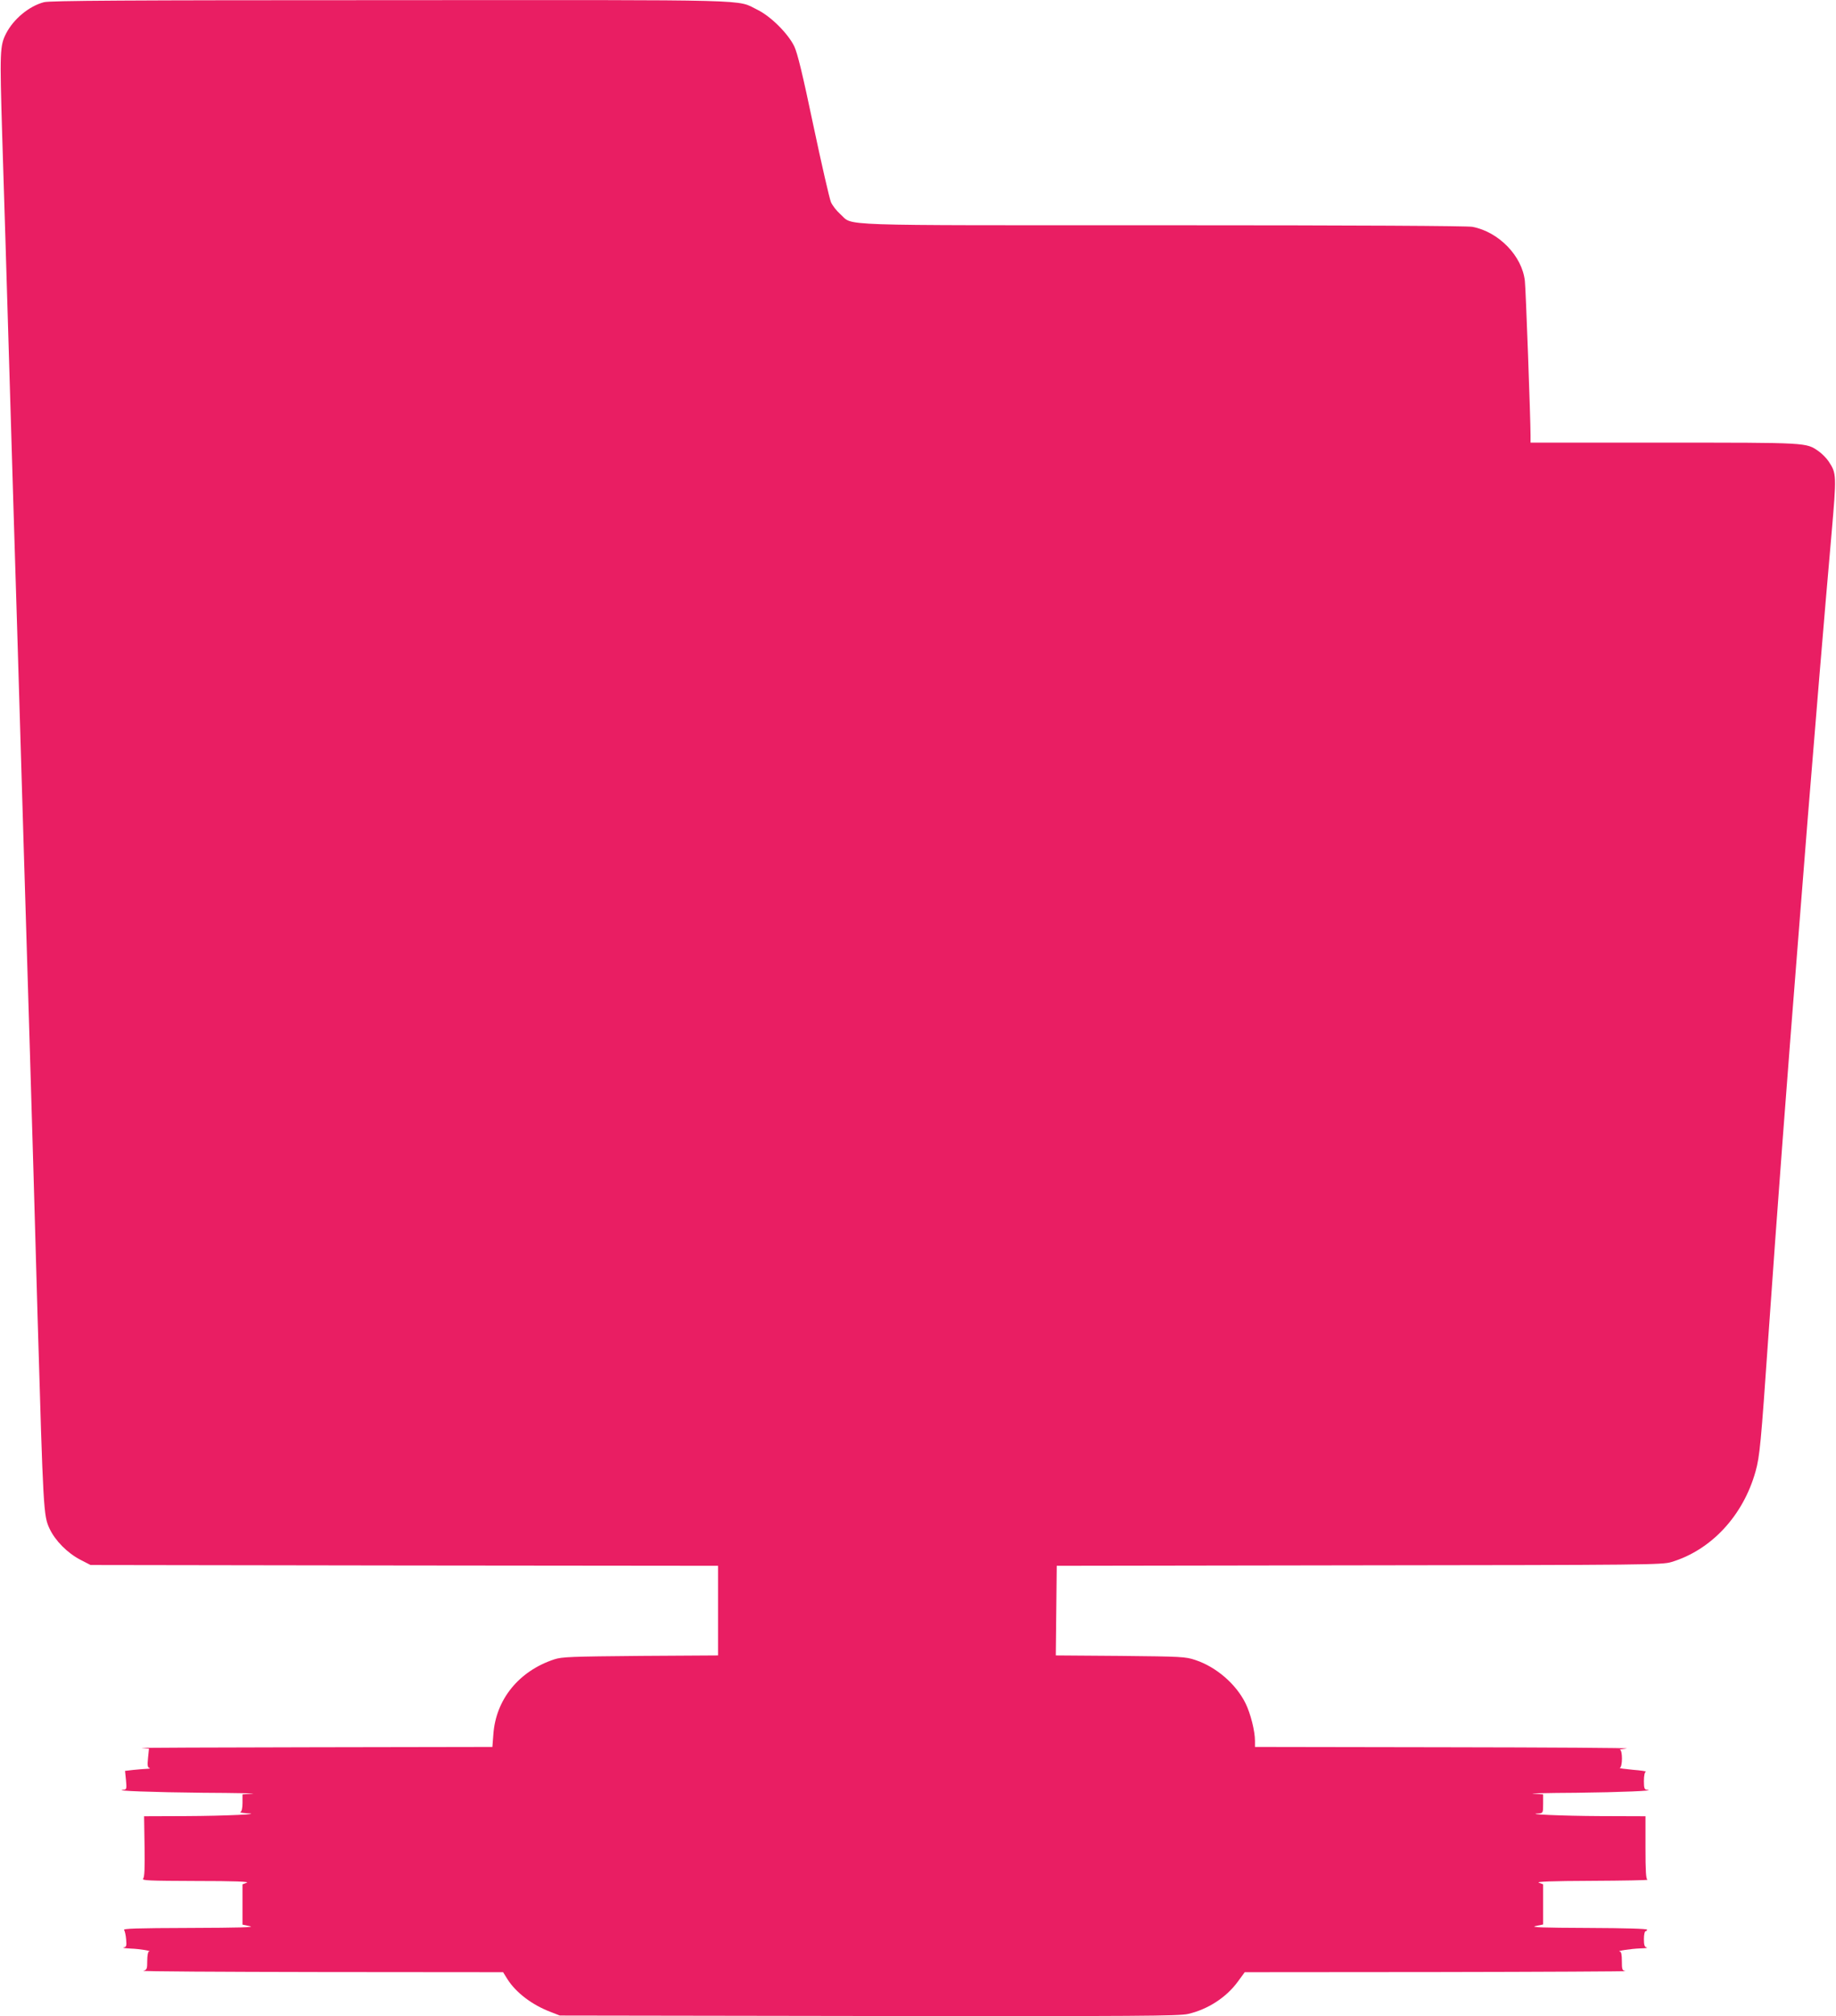
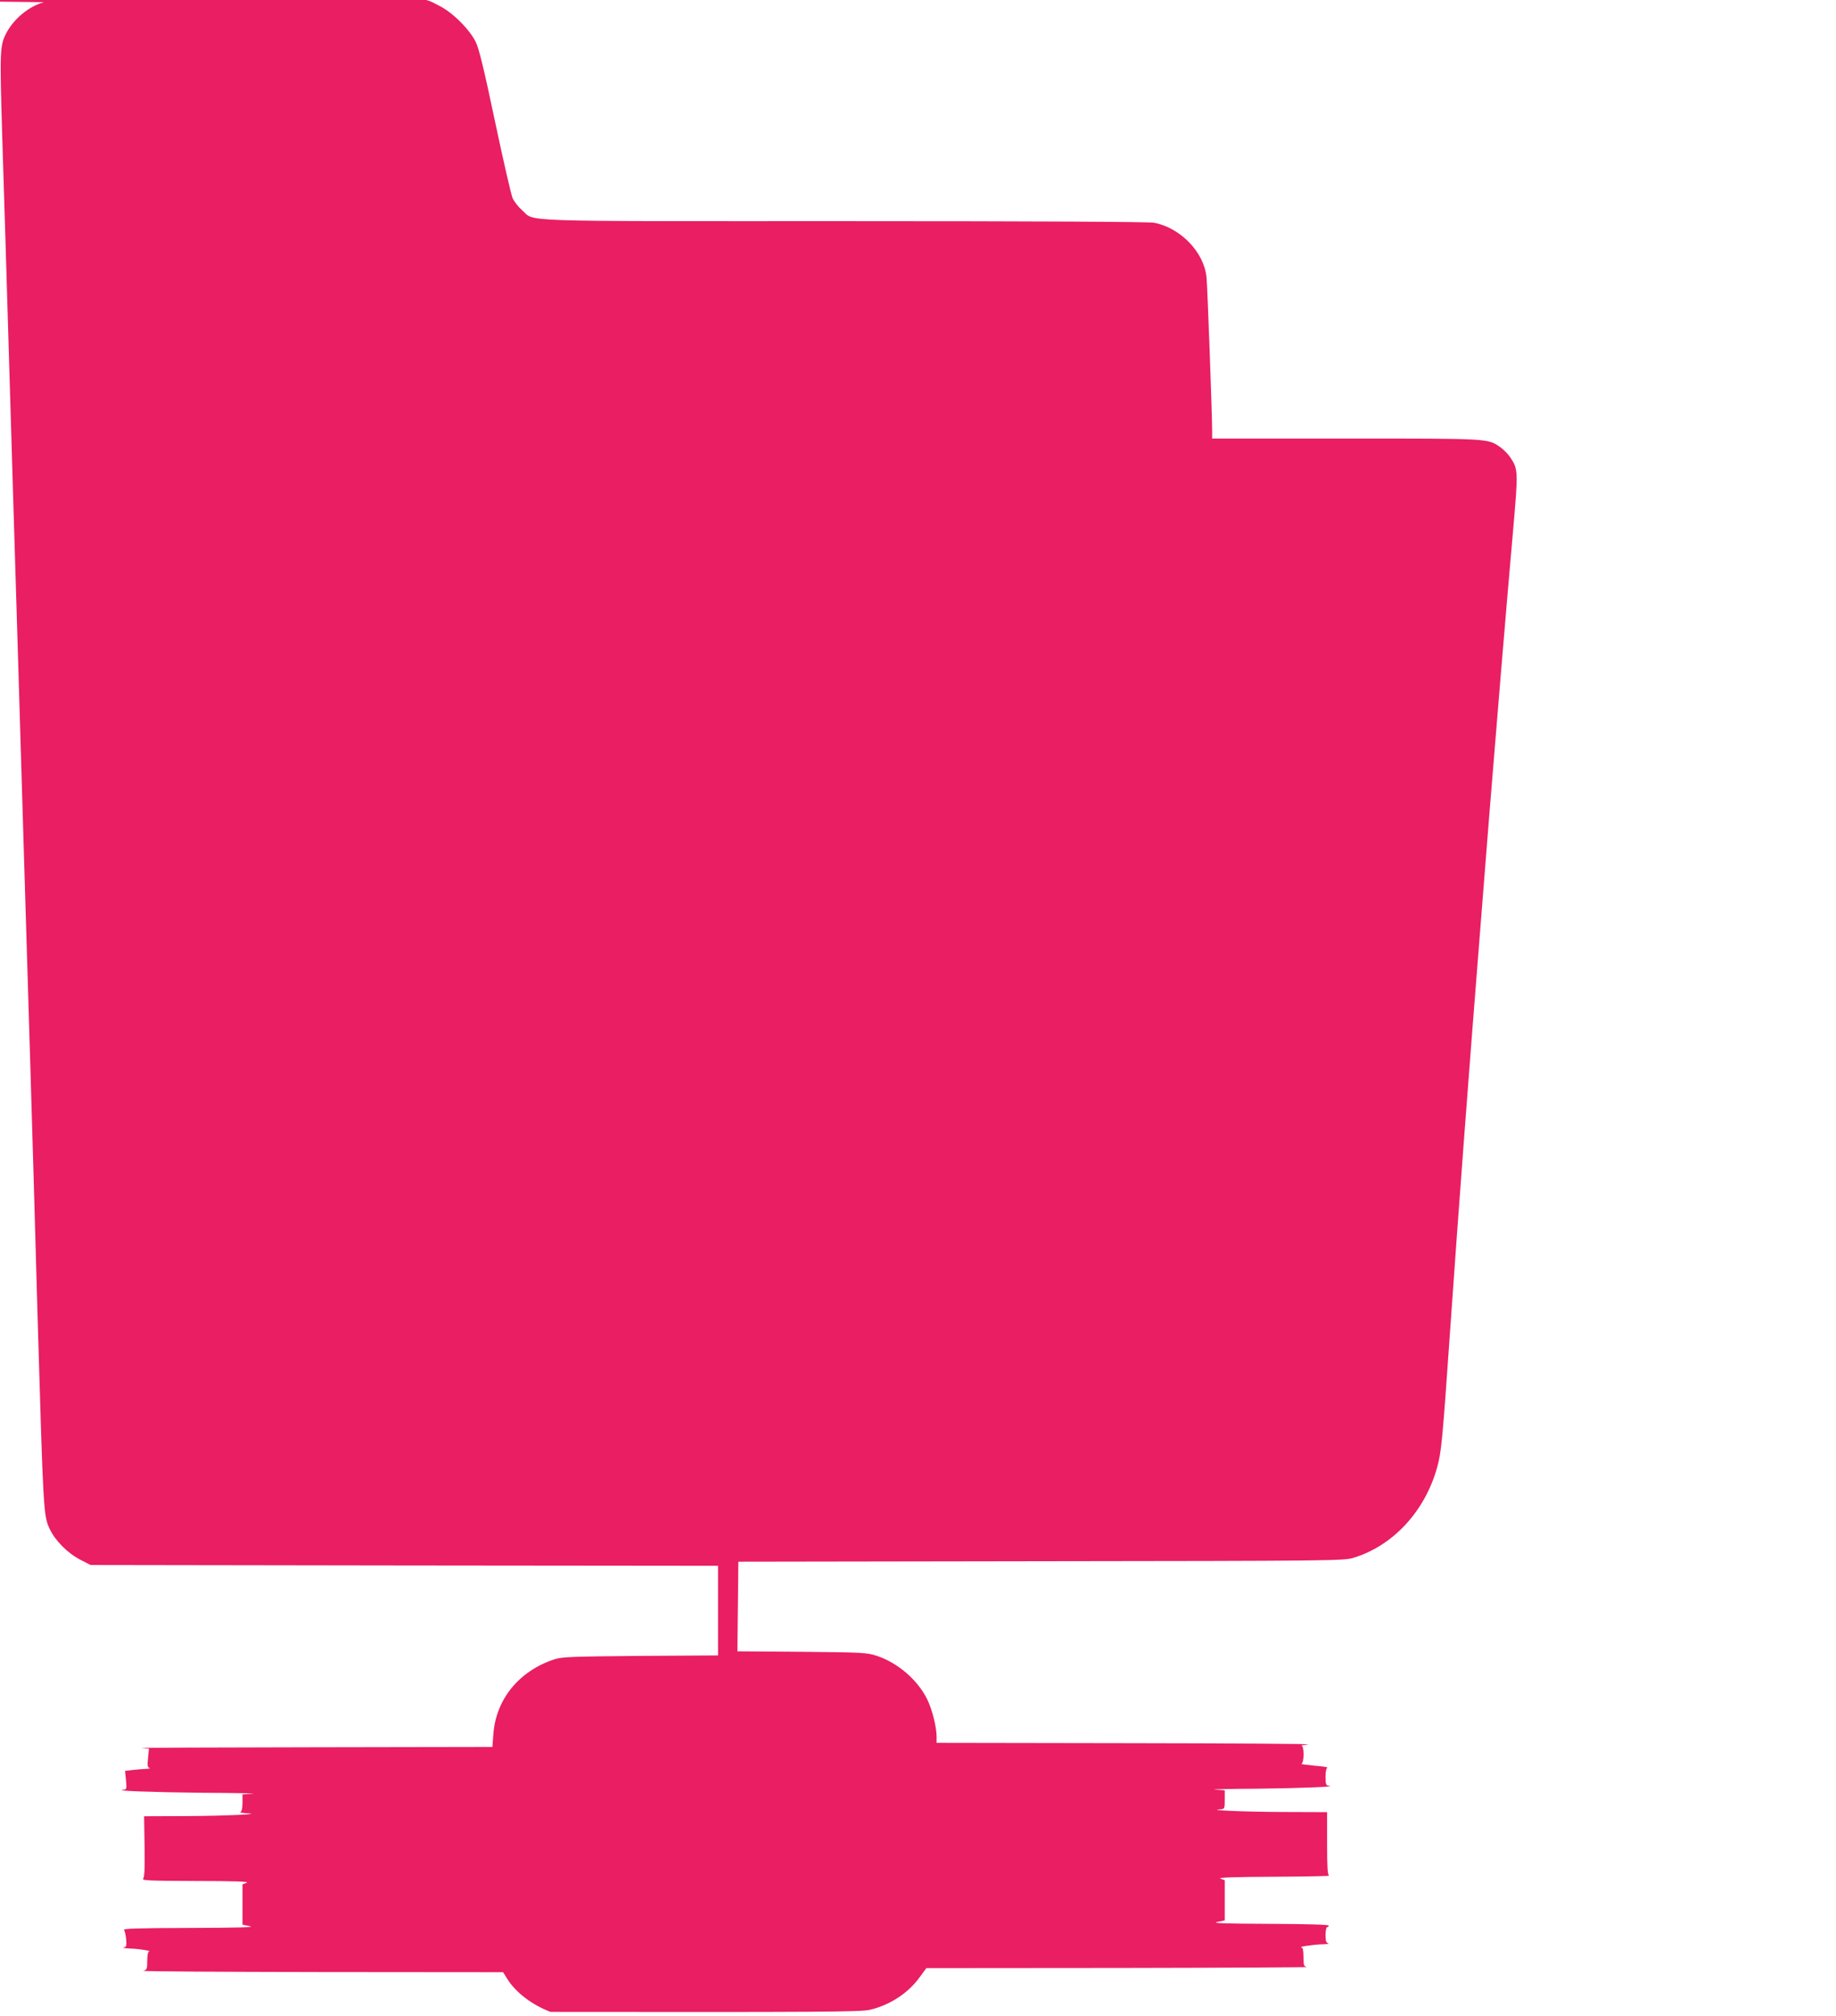
<svg xmlns="http://www.w3.org/2000/svg" version="1.0" width="1166pt" height="1280pt" viewBox="0 0 1166 1280" preserveAspectRatio="xMidYMid meet">
  <g transform="translate(0,1280) scale(0.1,-0.1)" fill="#e91e63" stroke="none">
-     <path d="M279 12786 c-95 -25 -193 -107 -240 -198 -40 -78 -41 -113 -25 -650 9 -282 30 -961 46 -1508 16 -547 39 -1292 50 -1655 11 -363 29 -964 40 -1335 11 -371 29 -965 40 -1320 11 -355 33 -1115 49 -1690 36 -1225 37 -1252 76 -1335 36 -76 113 -154 196 -197 l64 -33 1993 -3 1992 -2 0 -284 0 -285 -492 -3 c-443 -4 -499 -6 -548 -22 -225 -74 -372 -255 -387 -478 l-6 -78 -1136 -2 c-625 -1 -1116 -3 -1091 -5 l46 -4 -6 -59 c-5 -48 -3 -60 10 -64 8 -2 -1 -4 -20 -5 -19 -1 -58 -4 -85 -7 l-51 -6 6 -59 c5 -54 4 -59 -15 -61 -77 -6 191 -16 505 -19 206 -1 347 -4 313 -6 l-63 -4 0 -54 c0 -33 -5 -55 -13 -58 -6 -3 11 -6 38 -8 117 -5 -132 -17 -385 -18 l-265 -1 3 -191 c2 -136 0 -195 -9 -205 -10 -12 36 -14 337 -15 246 0 341 -4 321 -11 l-27 -10 0 -128 0 -128 47 -10 c35 -7 -70 -10 -381 -11 -341 -1 -426 -4 -418 -13 5 -7 11 -34 13 -60 4 -41 1 -48 -16 -51 -11 -2 9 -5 45 -7 58 -2 141 -16 115 -19 -5 0 -10 -27 -10 -58 0 -52 -2 -58 -25 -64 -14 -4 495 -7 1130 -8 l1155 -1 28 -45 c54 -85 157 -163 273 -207 l59 -23 1963 -3 c1717 -2 1971 0 2027 13 126 29 243 105 316 205 l44 60 1220 1 c671 1 1210 4 1198 6 -21 4 -23 10 -23 64 0 40 -4 59 -12 60 -29 3 71 18 127 20 33 1 52 3 43 6 -14 3 -18 15 -18 54 0 27 5 49 10 49 6 0 10 5 10 10 0 6 -133 10 -377 11 -286 1 -366 4 -331 12 l48 10 0 128 0 127 -27 10 c-20 7 79 11 337 12 201 1 359 4 353 7 -10 3 -13 54 -13 204 l0 199 -287 1 c-241 1 -488 12 -390 17 26 2 27 4 27 62 l0 59 -62 4 c-35 2 88 5 272 6 277 3 519 13 448 19 -15 2 -18 12 -18 56 0 34 5 56 12 59 7 2 -30 8 -82 12 -52 5 -89 10 -83 12 18 6 18 112 1 115 -7 1 12 4 42 8 30 4 -488 7 -1152 8 l-1208 2 0 38 c0 63 -28 174 -60 239 -60 122 -186 231 -319 275 -63 21 -86 22 -476 26 l-410 3 3 284 3 285 1922 3 c1823 2 1925 3 1982 21 253 76 456 295 534 575 27 97 34 175 81 851 56 804 119 1639 195 2595 14 171 38 483 55 695 37 461 108 1321 151 1805 33 380 33 389 -18 466 -13 20 -42 49 -63 64 -81 56 -61 55 -982 55 l-848 0 0 48 c0 96 -30 929 -36 978 -17 159 -166 312 -333 344 -35 6 -716 10 -1966 10 -2130 0 -1962 -6 -2048 70 -24 21 -51 56 -60 77 -9 21 -59 238 -111 484 -70 333 -101 460 -122 505 -40 82 -150 191 -234 232 -137 67 34 62 -2335 61 -1670 0 -2160 -3 -2196 -13z" />
+     <path d="M279 12786 c-95 -25 -193 -107 -240 -198 -40 -78 -41 -113 -25 -650 9 -282 30 -961 46 -1508 16 -547 39 -1292 50 -1655 11 -363 29 -964 40 -1335 11 -371 29 -965 40 -1320 11 -355 33 -1115 49 -1690 36 -1225 37 -1252 76 -1335 36 -76 113 -154 196 -197 l64 -33 1993 -3 1992 -2 0 -284 0 -285 -492 -3 c-443 -4 -499 -6 -548 -22 -225 -74 -372 -255 -387 -478 l-6 -78 -1136 -2 c-625 -1 -1116 -3 -1091 -5 l46 -4 -6 -59 c-5 -48 -3 -60 10 -64 8 -2 -1 -4 -20 -5 -19 -1 -58 -4 -85 -7 l-51 -6 6 -59 c5 -54 4 -59 -15 -61 -77 -6 191 -16 505 -19 206 -1 347 -4 313 -6 l-63 -4 0 -54 c0 -33 -5 -55 -13 -58 -6 -3 11 -6 38 -8 117 -5 -132 -17 -385 -18 l-265 -1 3 -191 c2 -136 0 -195 -9 -205 -10 -12 36 -14 337 -15 246 0 341 -4 321 -11 l-27 -10 0 -128 0 -128 47 -10 c35 -7 -70 -10 -381 -11 -341 -1 -426 -4 -418 -13 5 -7 11 -34 13 -60 4 -41 1 -48 -16 -51 -11 -2 9 -5 45 -7 58 -2 141 -16 115 -19 -5 0 -10 -27 -10 -58 0 -52 -2 -58 -25 -64 -14 -4 495 -7 1130 -8 l1155 -1 28 -45 c54 -85 157 -163 273 -207 c1717 -2 1971 0 2027 13 126 29 243 105 316 205 l44 60 1220 1 c671 1 1210 4 1198 6 -21 4 -23 10 -23 64 0 40 -4 59 -12 60 -29 3 71 18 127 20 33 1 52 3 43 6 -14 3 -18 15 -18 54 0 27 5 49 10 49 6 0 10 5 10 10 0 6 -133 10 -377 11 -286 1 -366 4 -331 12 l48 10 0 128 0 127 -27 10 c-20 7 79 11 337 12 201 1 359 4 353 7 -10 3 -13 54 -13 204 l0 199 -287 1 c-241 1 -488 12 -390 17 26 2 27 4 27 62 l0 59 -62 4 c-35 2 88 5 272 6 277 3 519 13 448 19 -15 2 -18 12 -18 56 0 34 5 56 12 59 7 2 -30 8 -82 12 -52 5 -89 10 -83 12 18 6 18 112 1 115 -7 1 12 4 42 8 30 4 -488 7 -1152 8 l-1208 2 0 38 c0 63 -28 174 -60 239 -60 122 -186 231 -319 275 -63 21 -86 22 -476 26 l-410 3 3 284 3 285 1922 3 c1823 2 1925 3 1982 21 253 76 456 295 534 575 27 97 34 175 81 851 56 804 119 1639 195 2595 14 171 38 483 55 695 37 461 108 1321 151 1805 33 380 33 389 -18 466 -13 20 -42 49 -63 64 -81 56 -61 55 -982 55 l-848 0 0 48 c0 96 -30 929 -36 978 -17 159 -166 312 -333 344 -35 6 -716 10 -1966 10 -2130 0 -1962 -6 -2048 70 -24 21 -51 56 -60 77 -9 21 -59 238 -111 484 -70 333 -101 460 -122 505 -40 82 -150 191 -234 232 -137 67 34 62 -2335 61 -1670 0 -2160 -3 -2196 -13z" />
  </g>
</svg>